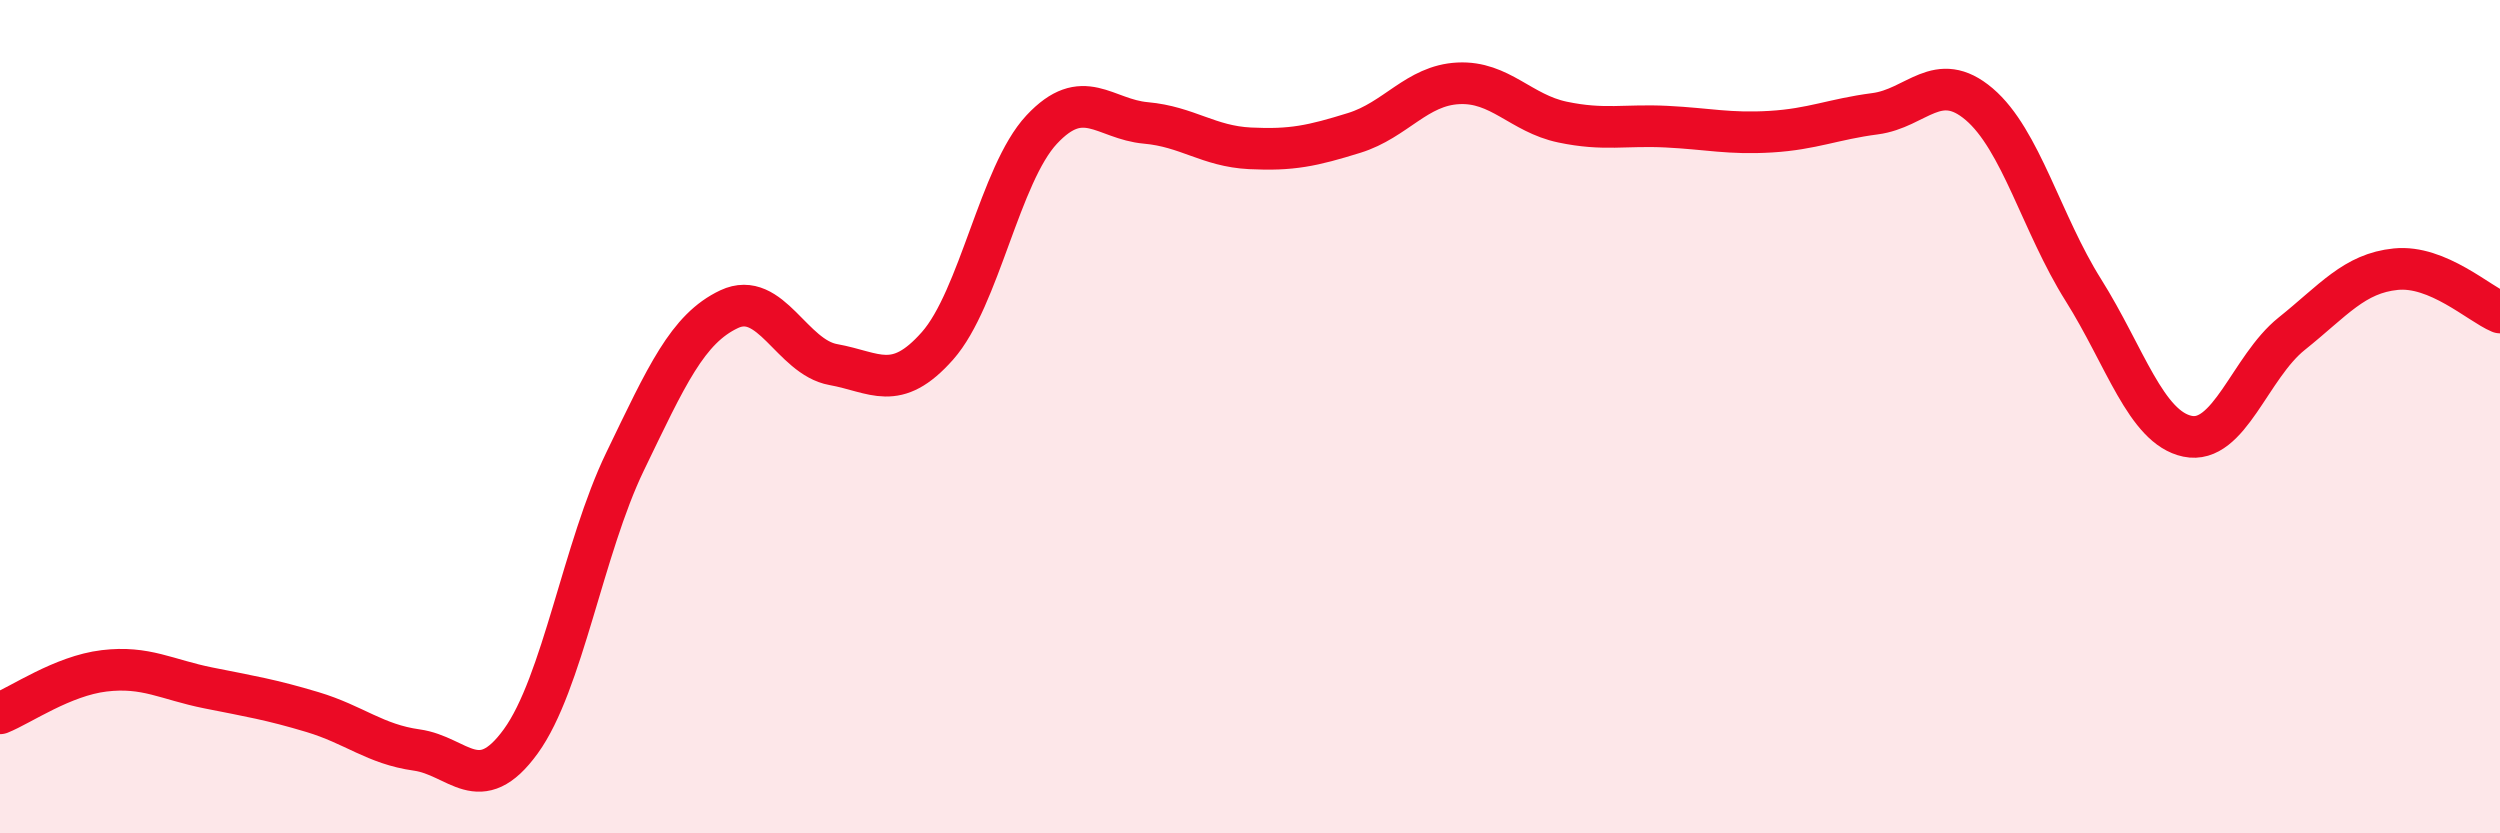
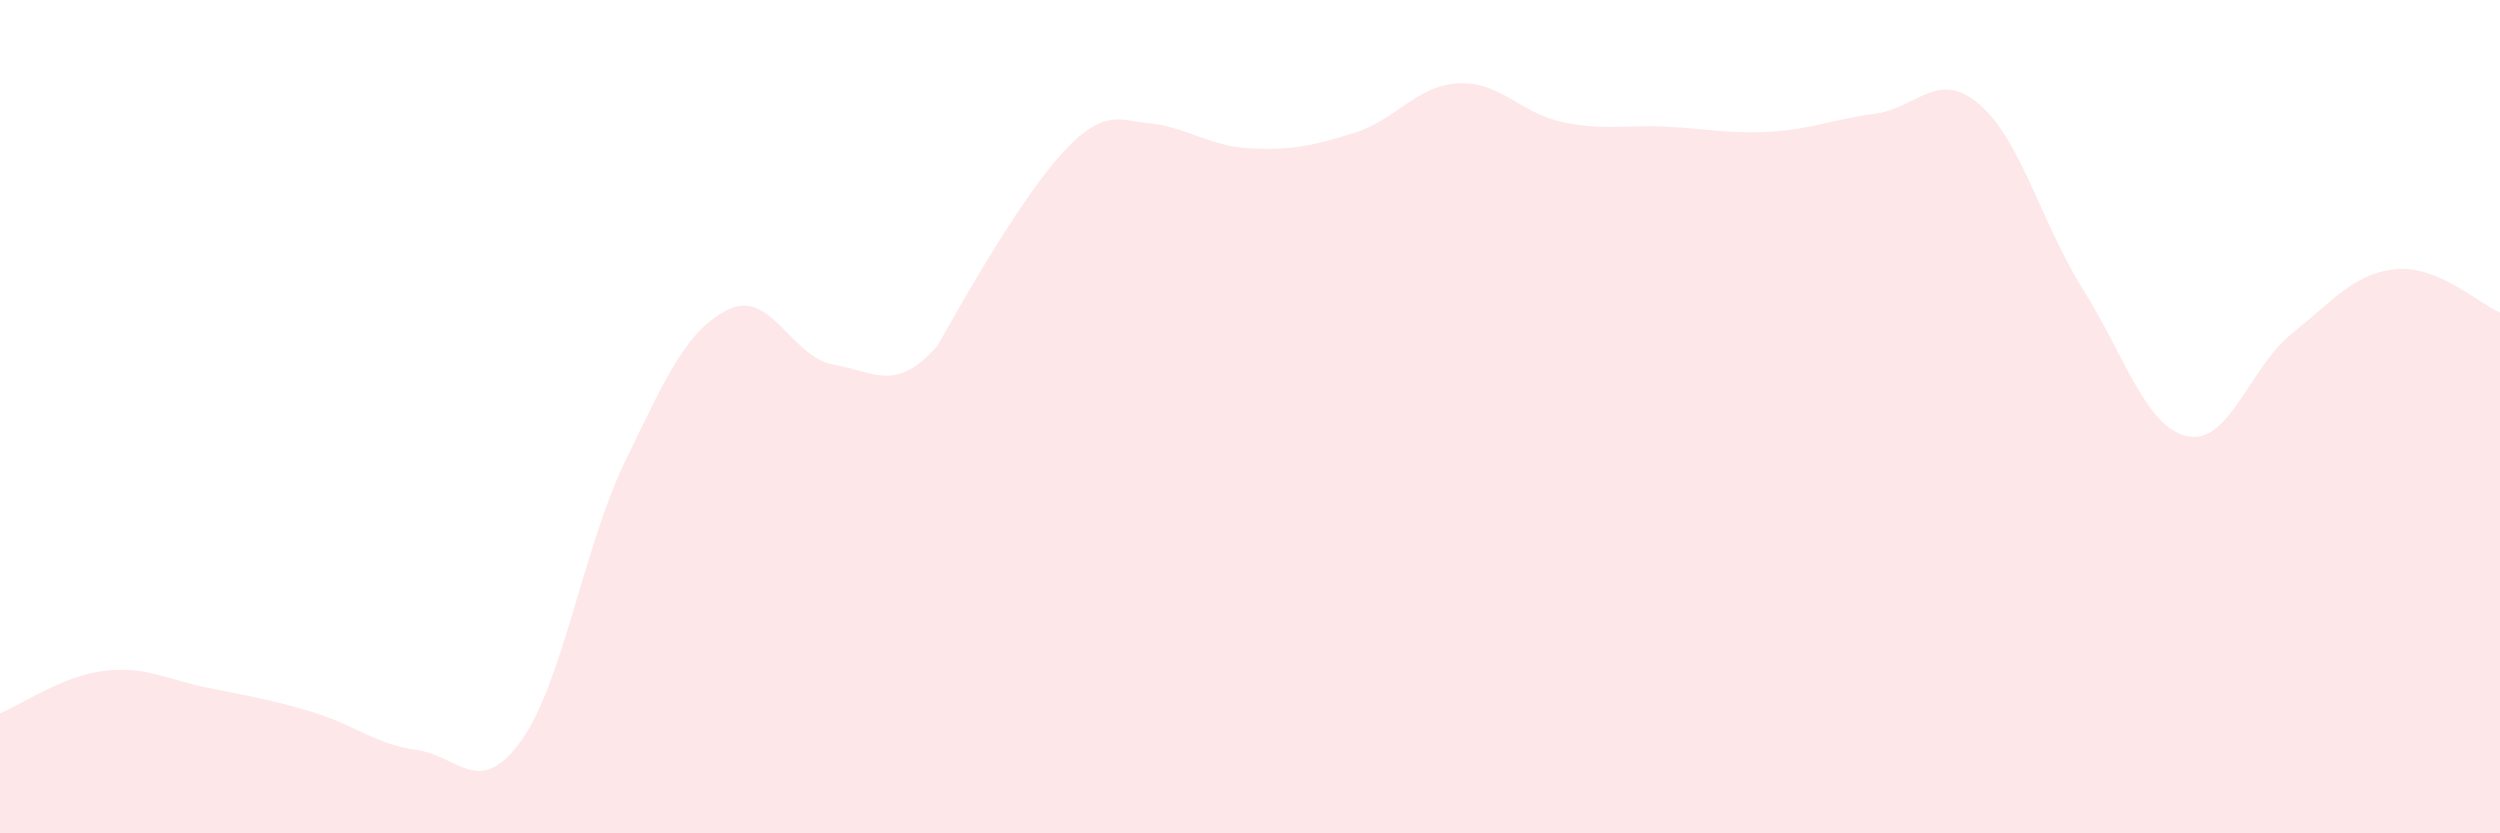
<svg xmlns="http://www.w3.org/2000/svg" width="60" height="20" viewBox="0 0 60 20">
-   <path d="M 0,17.12 C 0.5,16.92 1.5,16.22 2.5,16.1 C 3.5,15.98 4,16.31 5,16.51 C 6,16.71 6.5,16.79 7.5,17.09 C 8.5,17.39 9,17.86 10,18 C 11,18.14 11.5,19.17 12.5,17.79 C 13.5,16.41 14,13.15 15,11.08 C 16,9.01 16.5,7.89 17.5,7.42 C 18.5,6.95 19,8.57 20,8.75 C 21,8.93 21.5,9.43 22.5,8.3 C 23.5,7.17 24,4.18 25,3.11 C 26,2.04 26.5,2.86 27.5,2.95 C 28.5,3.04 29,3.51 30,3.56 C 31,3.61 31.5,3.5 32.5,3.19 C 33.5,2.88 34,2.05 35,2 C 36,1.95 36.5,2.72 37.5,2.93 C 38.5,3.14 39,2.99 40,3.04 C 41,3.09 41.5,3.22 42.5,3.16 C 43.5,3.1 44,2.86 45,2.73 C 46,2.6 46.5,1.65 47.5,2.5 C 48.5,3.35 49,5.37 50,6.96 C 51,8.55 51.5,10.26 52.5,10.47 C 53.5,10.68 54,8.81 55,8.01 C 56,7.21 56.5,6.56 57.5,6.46 C 58.5,6.36 59.5,7.29 60,7.5L60 20L0 20Z" fill="#EB0A25" opacity="0.1" stroke-linecap="round" stroke-linejoin="round" />
-   <path d="M 0,17.12 C 0.5,16.92 1.5,16.22 2.5,16.1 C 3.5,15.98 4,16.31 5,16.51 C 6,16.71 6.5,16.79 7.5,17.09 C 8.5,17.39 9,17.86 10,18 C 11,18.14 11.5,19.17 12.5,17.79 C 13.5,16.41 14,13.15 15,11.08 C 16,9.01 16.5,7.89 17.5,7.42 C 18.5,6.95 19,8.57 20,8.75 C 21,8.93 21.5,9.43 22.5,8.3 C 23.5,7.17 24,4.18 25,3.11 C 26,2.04 26.5,2.86 27.5,2.95 C 28.5,3.04 29,3.51 30,3.56 C 31,3.61 31.5,3.5 32.5,3.19 C 33.5,2.88 34,2.05 35,2 C 36,1.95 36.5,2.72 37.5,2.93 C 38.5,3.14 39,2.99 40,3.04 C 41,3.09 41.5,3.22 42.5,3.16 C 43.5,3.1 44,2.86 45,2.73 C 46,2.6 46.5,1.65 47.5,2.5 C 48.5,3.35 49,5.37 50,6.96 C 51,8.55 51.5,10.26 52.5,10.47 C 53.5,10.68 54,8.81 55,8.01 C 56,7.21 56.5,6.56 57.5,6.46 C 58.5,6.36 59.5,7.29 60,7.5" stroke="#EB0A25" stroke-width="1" fill="none" stroke-linecap="round" stroke-linejoin="round" />
+   <path d="M 0,17.12 C 0.5,16.92 1.5,16.22 2.5,16.1 C 3.5,15.98 4,16.31 5,16.51 C 6,16.71 6.5,16.79 7.5,17.09 C 8.5,17.39 9,17.86 10,18 C 11,18.14 11.5,19.17 12.5,17.79 C 13.5,16.41 14,13.15 15,11.08 C 16,9.01 16.5,7.89 17.5,7.42 C 18.5,6.95 19,8.57 20,8.75 C 21,8.93 21.5,9.43 22.5,8.3 C 26,2.04 26.5,2.86 27.5,2.95 C 28.5,3.04 29,3.51 30,3.56 C 31,3.61 31.5,3.5 32.5,3.19 C 33.5,2.88 34,2.05 35,2 C 36,1.95 36.5,2.72 37.5,2.93 C 38.5,3.14 39,2.99 40,3.04 C 41,3.09 41.5,3.22 42.5,3.16 C 43.5,3.1 44,2.86 45,2.73 C 46,2.6 46.5,1.65 47.5,2.5 C 48.5,3.35 49,5.37 50,6.96 C 51,8.55 51.5,10.26 52.5,10.47 C 53.5,10.68 54,8.81 55,8.01 C 56,7.21 56.5,6.56 57.5,6.46 C 58.5,6.36 59.5,7.29 60,7.5L60 20L0 20Z" fill="#EB0A25" opacity="0.1" stroke-linecap="round" stroke-linejoin="round" />
</svg>